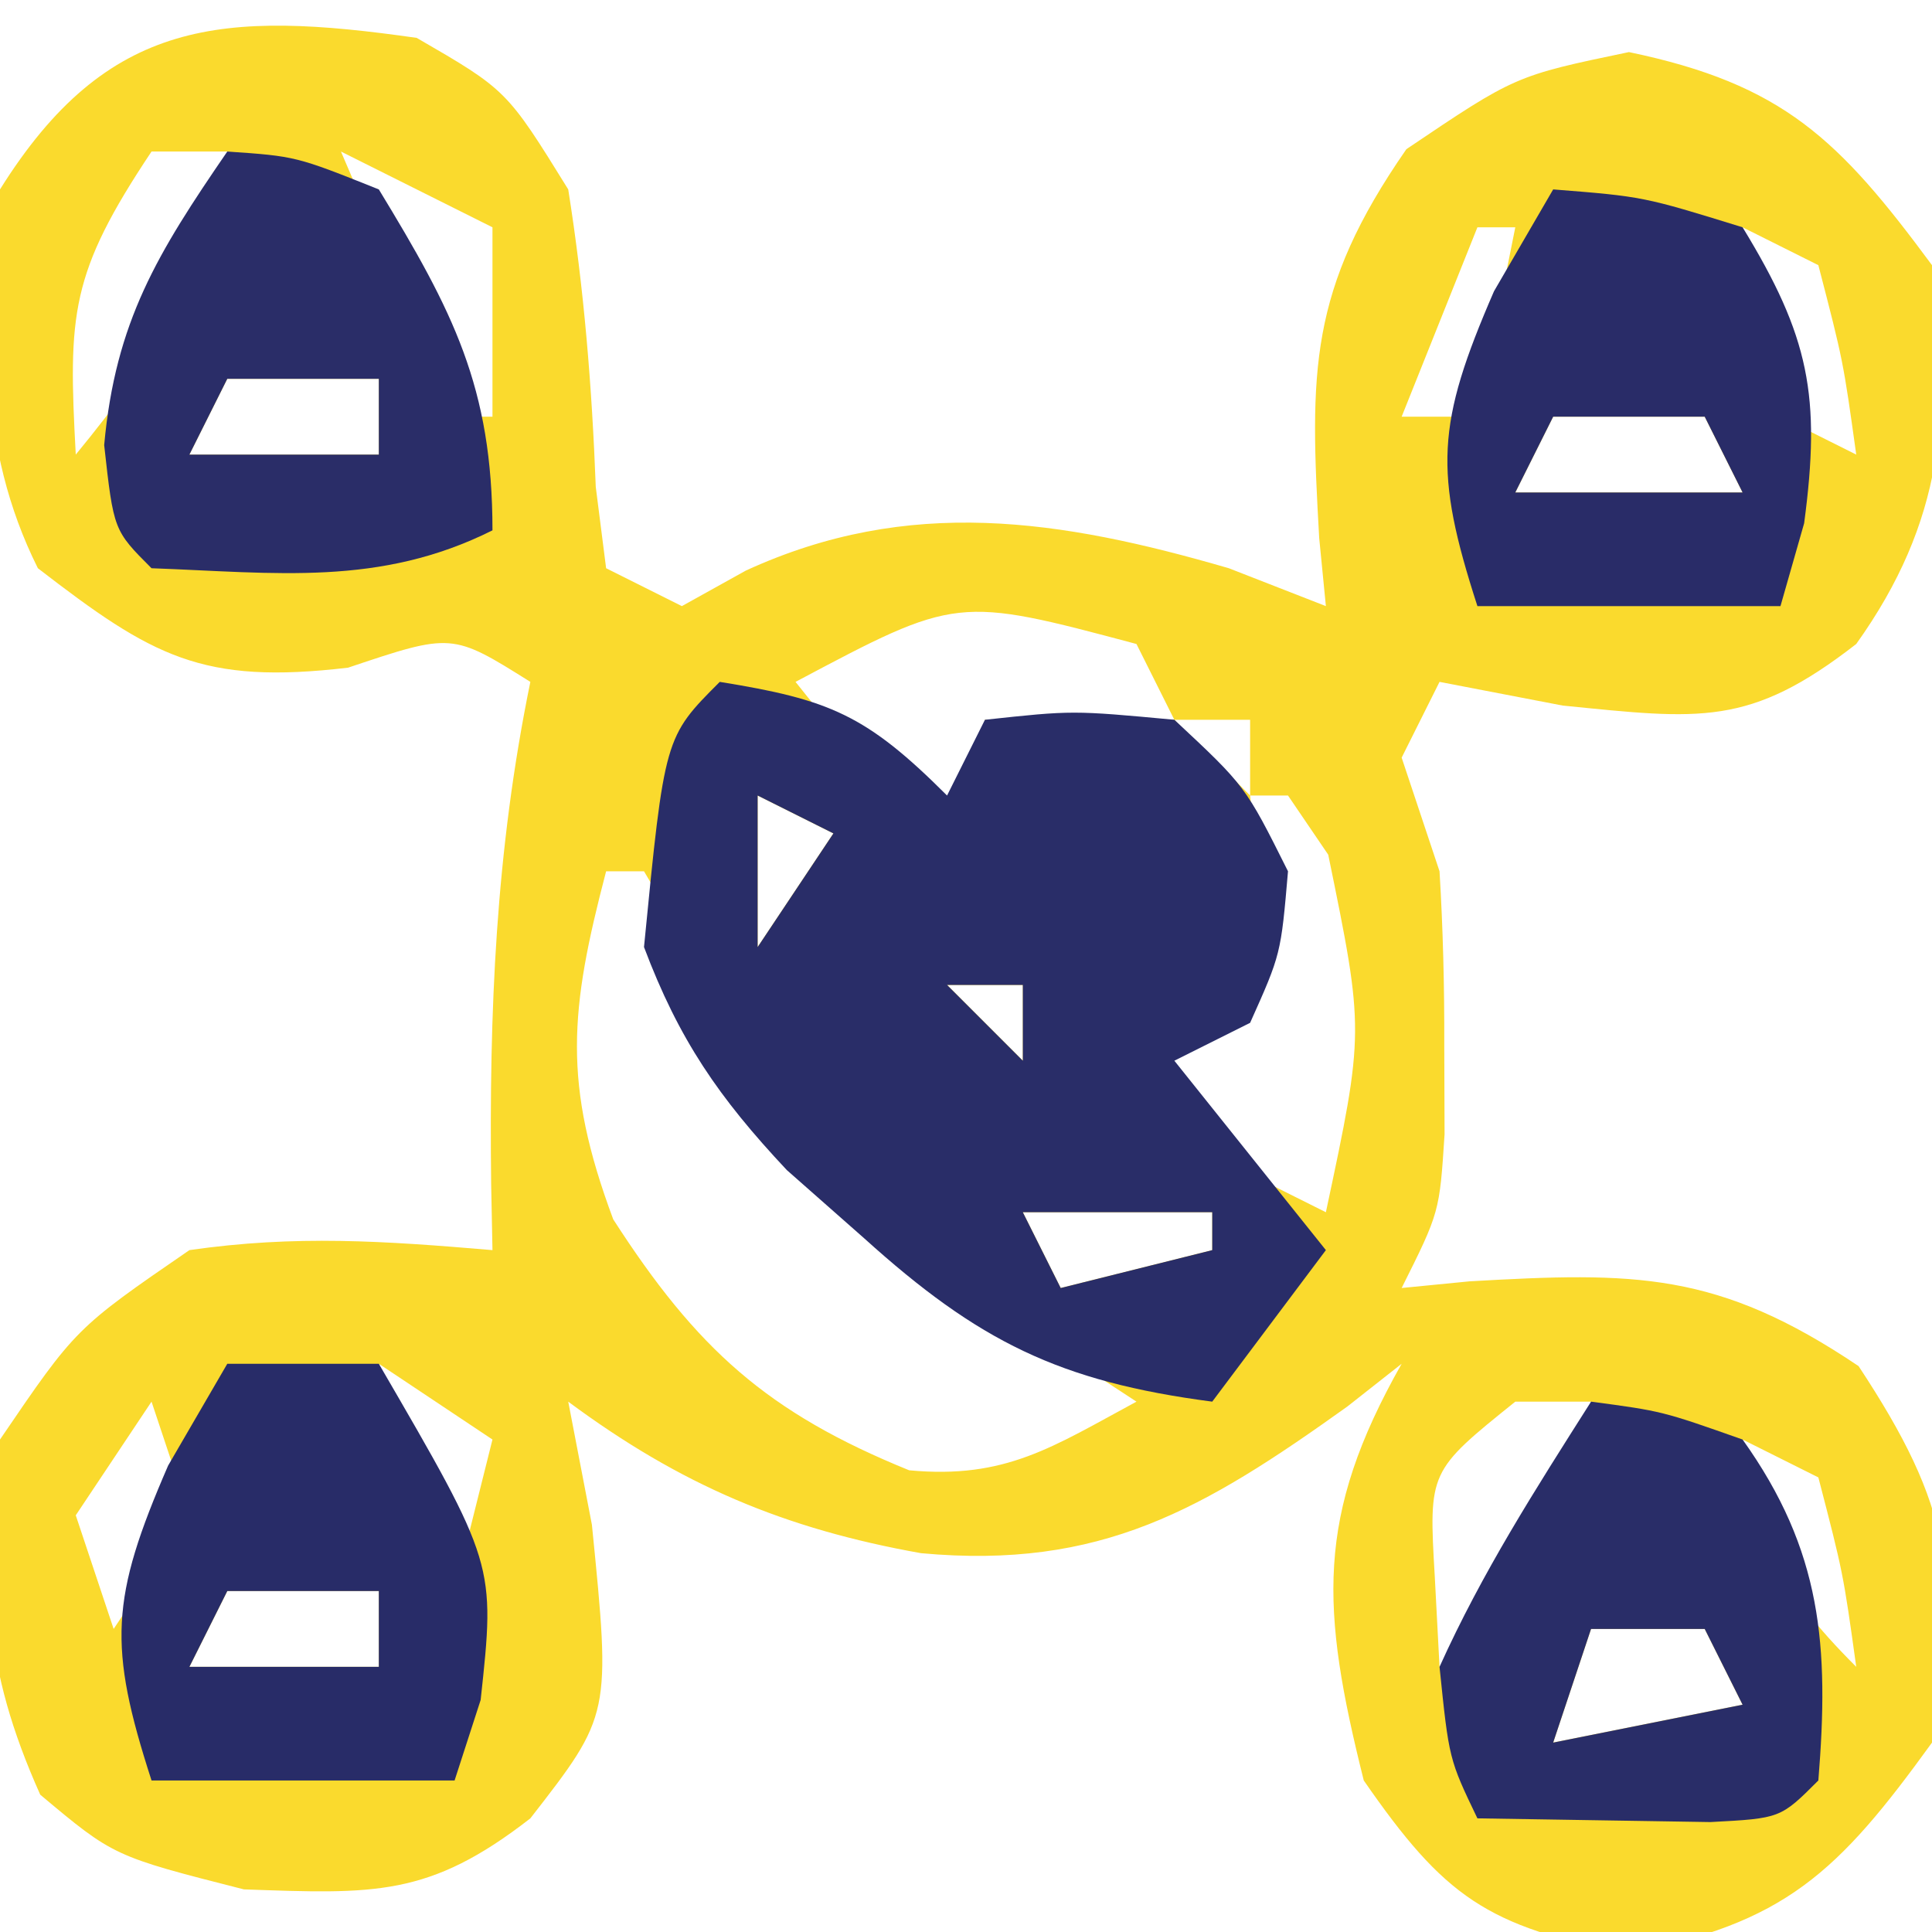
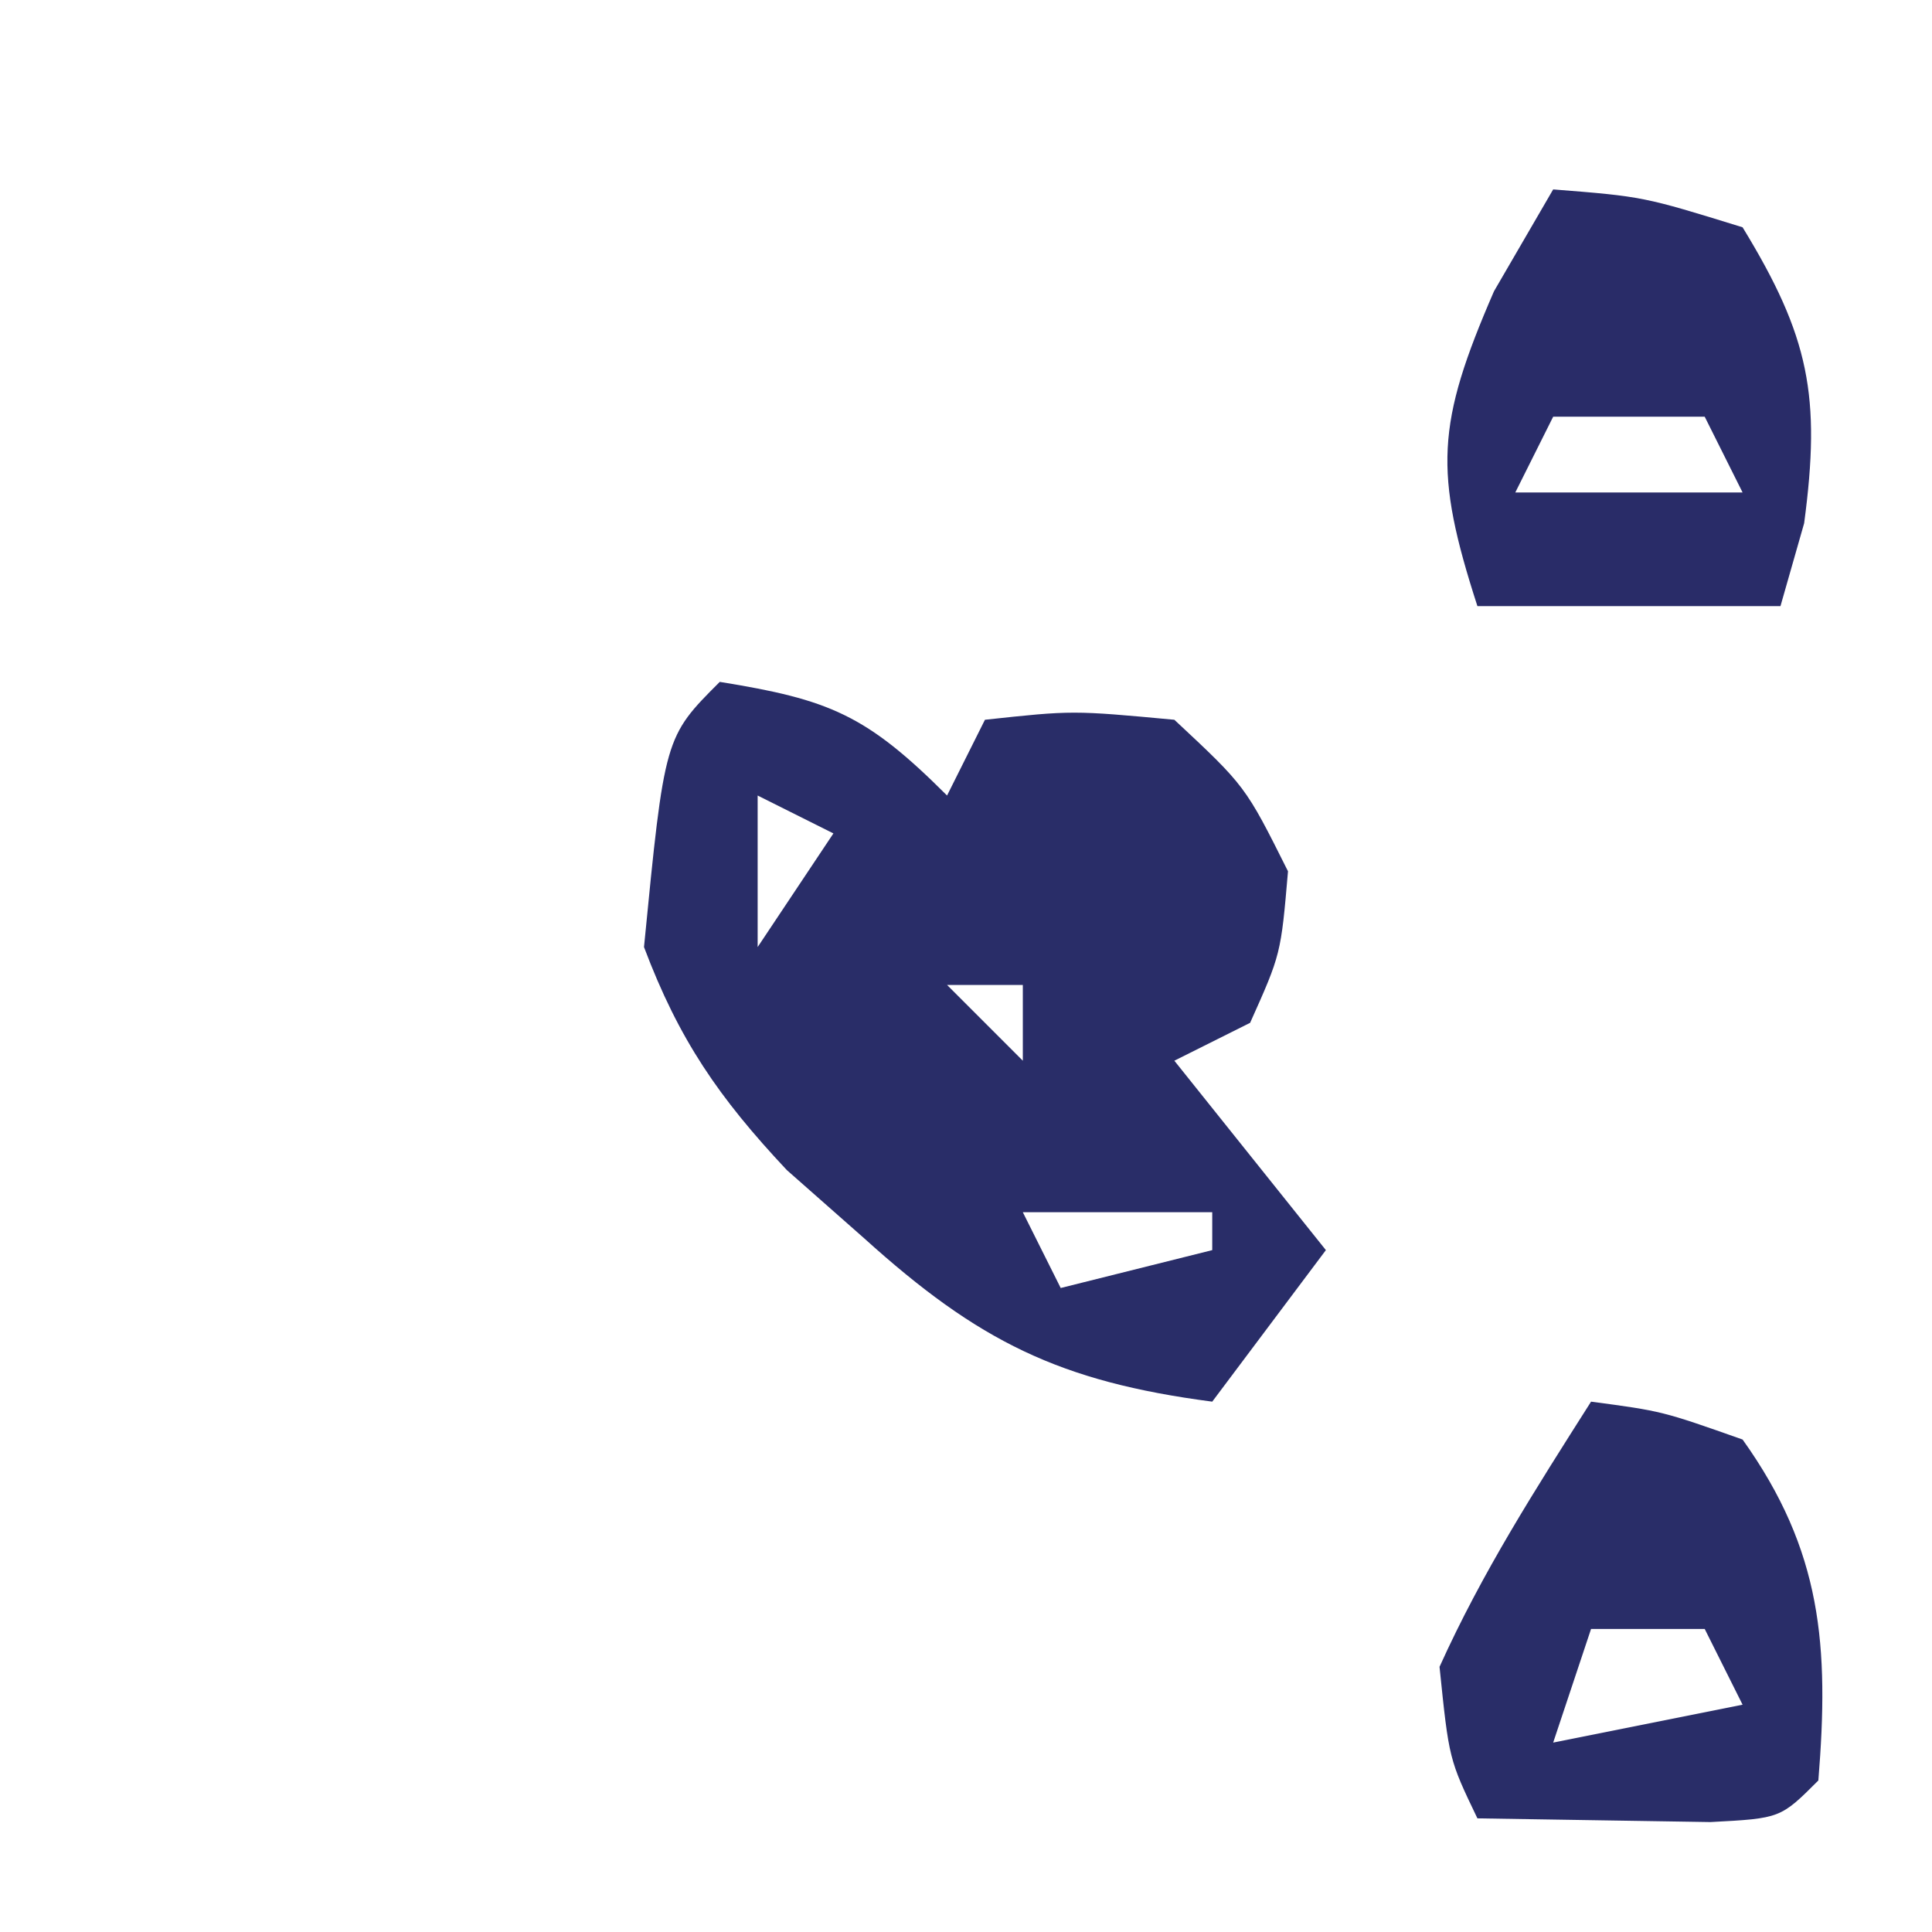
<svg xmlns="http://www.w3.org/2000/svg" version="1.1" width="51" height="51">
-   <path d="M0 0 C2.375 1.375 2.375 1.375 4 4 C4.418 6.631 4.625 9.193 4.727 11.855 C4.862 12.917 4.862 12.917 5 14 C5.66 14.33 6.32 14.66 7 15 C7.557 14.691 8.114 14.381 8.688 14.062 C12.995 12.084 16.992 12.707 21.438 14 C22.706 14.495 22.706 14.495 24 15 C23.942 14.408 23.884 13.817 23.824 13.207 C23.573 8.802 23.54 6.663 26.125 2.938 C29 1 29 1 32 0.375 C36.074 1.224 37.544 2.677 40 6 C40.553 9.874 40.3 12.78 38 16 C35.181 18.192 33.889 17.989 30.25 17.625 C29.177 17.419 28.105 17.212 27 17 C26.67 17.66 26.34 18.32 26 19 C26.495 20.485 26.495 20.485 27 22 C27.092 23.519 27.13 25.041 27.125 26.562 C27.129 27.74 27.129 27.74 27.133 28.941 C27 31 27 31 26 33 C26.592 32.942 27.183 32.884 27.793 32.824 C32.156 32.575 34.343 32.558 38.062 35.062 C40.516 38.782 40.782 40.623 40 45 C37.525 48.421 36.117 49.795 31.938 50.562 C28.257 49.858 27.13 49.077 25 46 C23.865 41.458 23.716 39.036 26 35 C25.527 35.373 25.054 35.745 24.566 36.129 C20.774 38.842 18.062 40.438 13.312 40 C9.71 39.358 6.968 38.202 4 36 C4.206 37.072 4.412 38.145 4.625 39.25 C5.127 44.266 5.127 44.266 3 47 C0.324 49.082 -1.118 48.996 -4.562 48.875 C-8 48 -8 48 -9.938 46.375 C-11.459 42.974 -11.517 40.687 -11 37 C-9 34.062 -9 34.062 -6 32 C-3.193 31.595 -0.859 31.758 2 32 C1.988 31.42 1.977 30.84 1.965 30.242 C1.912 25.7 2.082 21.473 3 17 C0.934 15.704 0.934 15.704 -1.812 16.625 C-5.671 17.079 -6.975 16.334 -10 14 C-11.603 10.794 -11.481 7.478 -11 4 C-8.163 -0.54 -5.109 -0.73 0 0 Z M-7 3 C-9.152 6.228 -9.201 7.284 -9 11 C-6.846 8.378 -5.599 6.356 -5 3 C-5.66 3 -6.32 3 -7 3 Z M-2 3 C-1.01 5.31 -0.02 7.62 1 10 C1.33 10 1.66 10 2 10 C2 8.35 2 6.7 2 5 C0.68 4.34 -0.64 3.68 -2 3 Z M30 3 C34 4 34 4 34 4 Z M28 5 C27.34 6.65 26.68 8.3 26 10 C26.66 10 27.32 10 28 10 C28.33 8.35 28.66 6.7 29 5 C28.67 5 28.34 5 28 5 Z M35 5 C35.344 7.473 35.344 7.473 36 10 C36.66 10.33 37.32 10.66 38 11 C37.656 8.527 37.656 8.527 37 6 C36.34 5.67 35.68 5.34 35 5 Z M-5 9 C-5.33 9.66 -5.66 10.32 -6 11 C-4.35 11 -2.7 11 -1 11 C-1 10.34 -1 9.68 -1 9 C-2.32 9 -3.64 9 -5 9 Z M30 10 C29.67 10.66 29.34 11.32 29 12 C30.98 12 32.96 12 35 12 C34.67 11.34 34.34 10.68 34 10 C32.68 10 31.36 10 30 10 Z M10 17 C11.32 18.65 12.64 20.3 14 22 C14.33 20.68 14.66 19.36 15 18 C16.65 18 18.3 18 20 18 C19.67 17.34 19.34 16.68 19 16 C14.262 14.736 14.262 14.736 10 17 Z M20 18 C20.66 18.66 21.32 19.32 22 20 C22 19.34 22 18.68 22 18 C21.34 18 20.68 18 20 18 Z M9 20 C9 21.32 9 22.64 9 24 C9.66 23.01 10.32 22.02 11 21 C10.34 20.67 9.68 20.34 9 20 Z M22 20 C22.082 20.763 22.165 21.526 22.25 22.312 C22 25 22 25 20 26.812 C19.34 27.204 18.68 27.596 18 28 C19.98 28.99 21.96 29.98 24 31 C25.017 26.222 25.017 26.222 24.062 21.562 C23.712 21.047 23.361 20.531 23 20 C22.67 20 22.34 20 22 20 Z M5 22 C4.039 25.671 3.845 27.585 5.188 31.188 C7.393 34.609 9.252 36.29 13 37.812 C15.546 38.051 16.787 37.194 19 36 C18.221 35.49 18.221 35.49 17.426 34.969 C12.691 31.678 9.702 28.593 6.91 23.539 C6.61 23.031 6.309 22.523 6 22 C5.67 22 5.34 22 5 22 Z M14 25 C14.66 25.66 15.32 26.32 16 27 C16 26.34 16 25.68 16 25 C15.34 25 14.68 25 14 25 Z M16 31 C16.33 31.66 16.66 32.32 17 33 C18.32 32.67 19.64 32.34 21 32 C21 31.67 21 31.34 21 31 C19.35 31 17.7 31 16 31 Z M-1 35 C-0.34 36.98 0.32 38.96 1 41 C1.33 39.68 1.66 38.36 2 37 C1.01 36.34 0.02 35.68 -1 35 Z M-7 36 C-7.99 37.485 -7.99 37.485 -9 39 C-8.67 39.99 -8.34 40.98 -8 42 C-7.34 41.01 -6.68 40.02 -6 39 C-6.33 38.01 -6.66 37.02 -7 36 Z M29 36 C26.713 37.839 26.713 37.839 26.875 40.625 C26.916 41.409 26.957 42.193 27 43 C29.5 40.826 30.436 39.27 31 36 C30.34 36 29.68 36 29 36 Z M35 37 C35.573 39.867 35.861 40.861 38 43 C37.656 40.527 37.656 40.527 37 38 C36.34 37.67 35.68 37.34 35 37 Z M-5 41 C-5.33 41.66 -5.66 42.32 -6 43 C-4.35 43 -2.7 43 -1 43 C-1 42.34 -1 41.68 -1 41 C-2.32 41 -3.64 41 -5 41 Z M31 42 C30.67 42.99 30.34 43.98 30 45 C31.65 44.67 33.3 44.34 35 44 C34.67 43.34 34.34 42.68 34 42 C33.01 42 32.02 42 31 42 Z " fill="#FADA2D" transform="translate(11,1)" />
  <path d="M0 0 C2.899 0.468 3.867 0.867 6 3 C6.33 2.34 6.66 1.68 7 1 C9.312 0.75 9.312 0.75 12 1 C13.875 2.75 13.875 2.75 15 5 C14.812 7.188 14.812 7.188 14 9 C13.01 9.495 13.01 9.495 12 10 C13.32 11.65 14.64 13.3 16 15 C15.01 16.32 14.02 17.64 13 19 C8.964 18.472 6.823 17.407 3.812 14.688 C3.138 14.093 2.464 13.499 1.77 12.887 C-0.026 10.973 -1.077 9.449 -2 7 C-1.457 1.457 -1.457 1.457 0 0 Z M1 3 C1 4.32 1 5.64 1 7 C1.66 6.01 2.32 5.02 3 4 C2.34 3.67 1.68 3.34 1 3 Z M6 8 C6.66 8.66 7.32 9.32 8 10 C8 9.34 8 8.68 8 8 C7.34 8 6.68 8 6 8 Z M8 14 C8.33 14.66 8.66 15.32 9 16 C10.32 15.67 11.64 15.34 13 15 C13 14.67 13 14.34 13 14 C11.35 14 9.7 14 8 14 Z " fill="#292D68" transform="translate(19,18)" />
  <path d="M0 0 C2.375 0.188 2.375 0.188 5 1 C6.762 3.884 7.072 5.457 6.625 8.812 C6.419 9.534 6.213 10.256 6 11 C3.36 11 0.72 11 -2 11 C-3.149 7.447 -3.087 6.2 -1.562 2.688 C-1.047 1.801 -0.531 0.914 0 0 Z M0 6 C-0.33 6.66 -0.66 7.32 -1 8 C0.98 8 2.96 8 5 8 C4.67 7.34 4.34 6.68 4 6 C2.68 6 1.36 6 0 6 Z " fill="#292C68" transform="translate(41,5)" />
-   <path d="M0 0 C1.32 0 2.64 0 4 0 C7.077 5.292 7.077 5.292 6.688 8.875 C6.461 9.576 6.234 10.277 6 11 C3.36 11 0.72 11 -2 11 C-3.149 7.447 -3.087 6.2 -1.562 2.688 C-1.047 1.801 -0.531 0.914 0 0 Z M0 6 C-0.33 6.66 -0.66 7.32 -1 8 C0.65 8 2.3 8 4 8 C4 7.34 4 6.68 4 6 C2.68 6 1.36 6 0 6 Z " fill="#282C68" transform="translate(6,36)" />
-   <path d="M0 0 C1.812 0.125 1.812 0.125 4 1 C5.953 4.209 7 6.221 7 10 C4.018 11.491 1.284 11.119 -2 11 C-3 10 -3 10 -3.25 7.75 C-2.953 4.481 -1.838 2.68 0 0 Z M0 6 C-0.33 6.66 -0.66 7.32 -1 8 C0.65 8 2.3 8 4 8 C4 7.34 4 6.68 4 6 C2.68 6 1.36 6 0 6 Z " fill="#2A2D68" transform="translate(6,4)" />
  <path d="M0 0 C1.875 0.25 1.875 0.25 4 1 C6.098 3.937 6.288 6.452 6 10 C5 11 5 11 3.152 11.098 C1.102 11.065 -0.949 11.033 -3 11 C-3.75 9.438 -3.75 9.438 -4 7 C-2.869 4.497 -1.479 2.33 0 0 Z M0 6 C-0.33 6.99 -0.66 7.98 -1 9 C0.65 8.67 2.3 8.34 4 8 C3.67 7.34 3.34 6.68 3 6 C2.01 6 1.02 6 0 6 Z " fill="#292D68" transform="translate(42,37)" />
</svg>